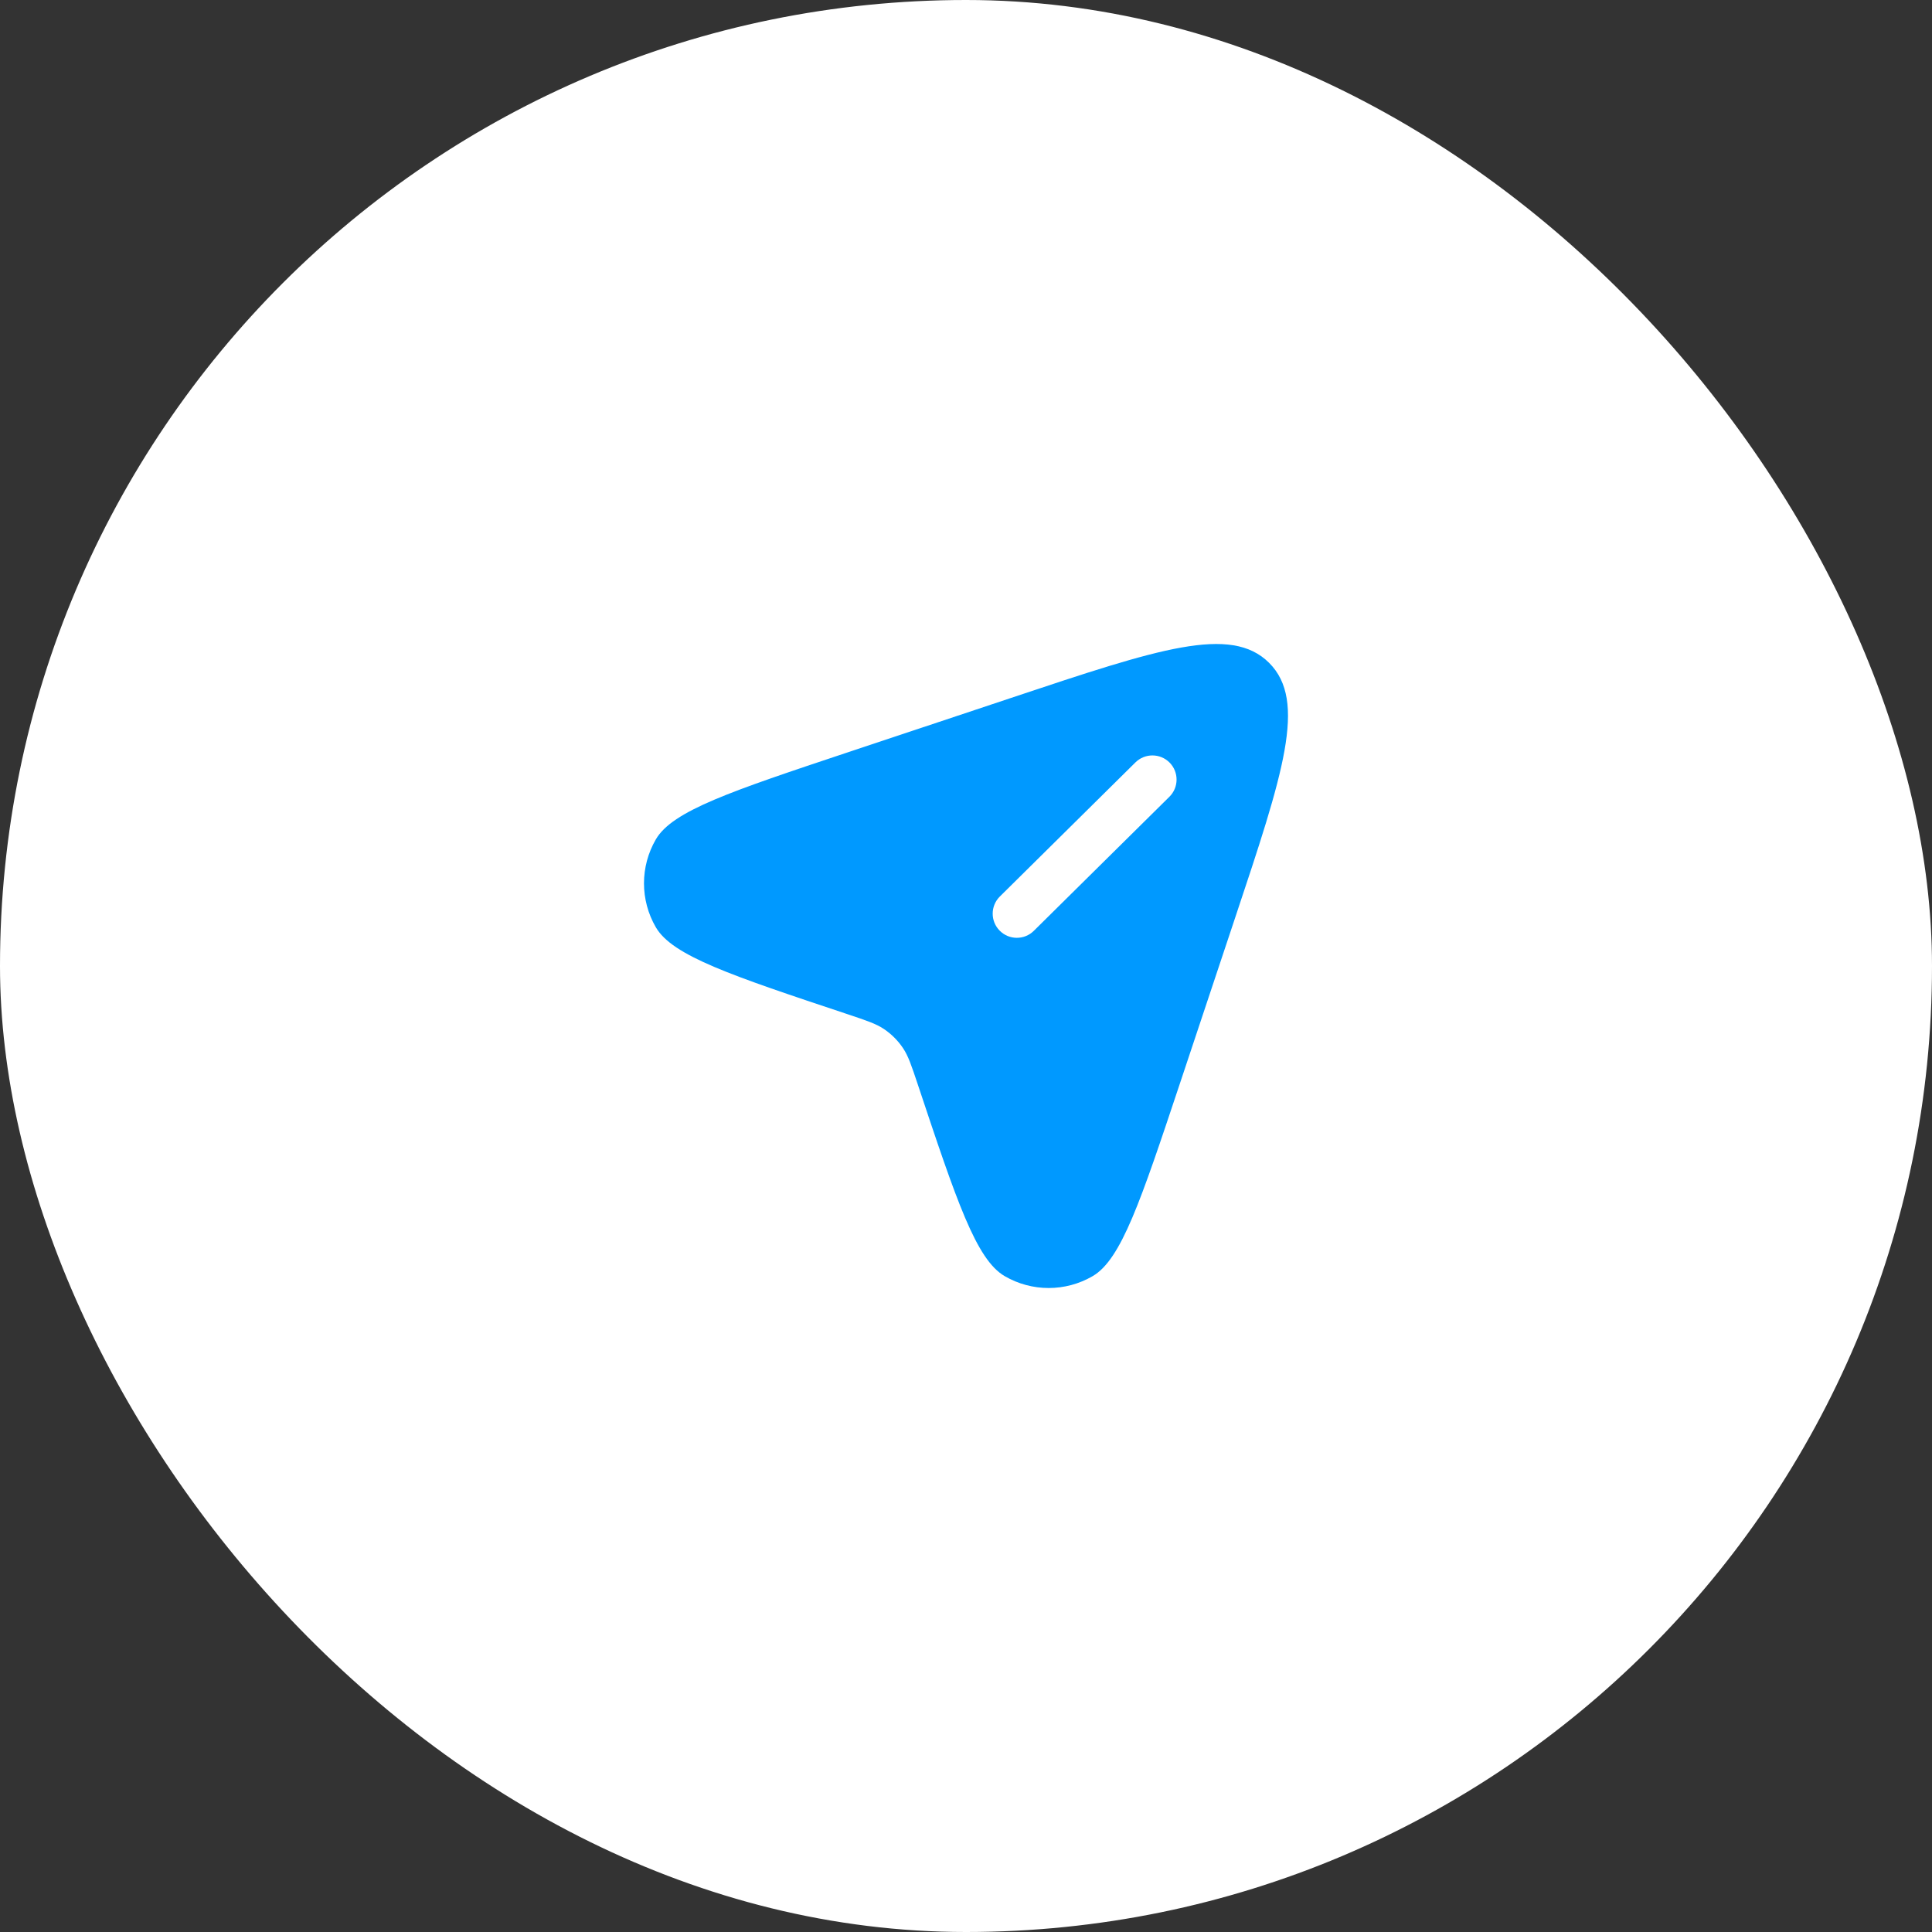
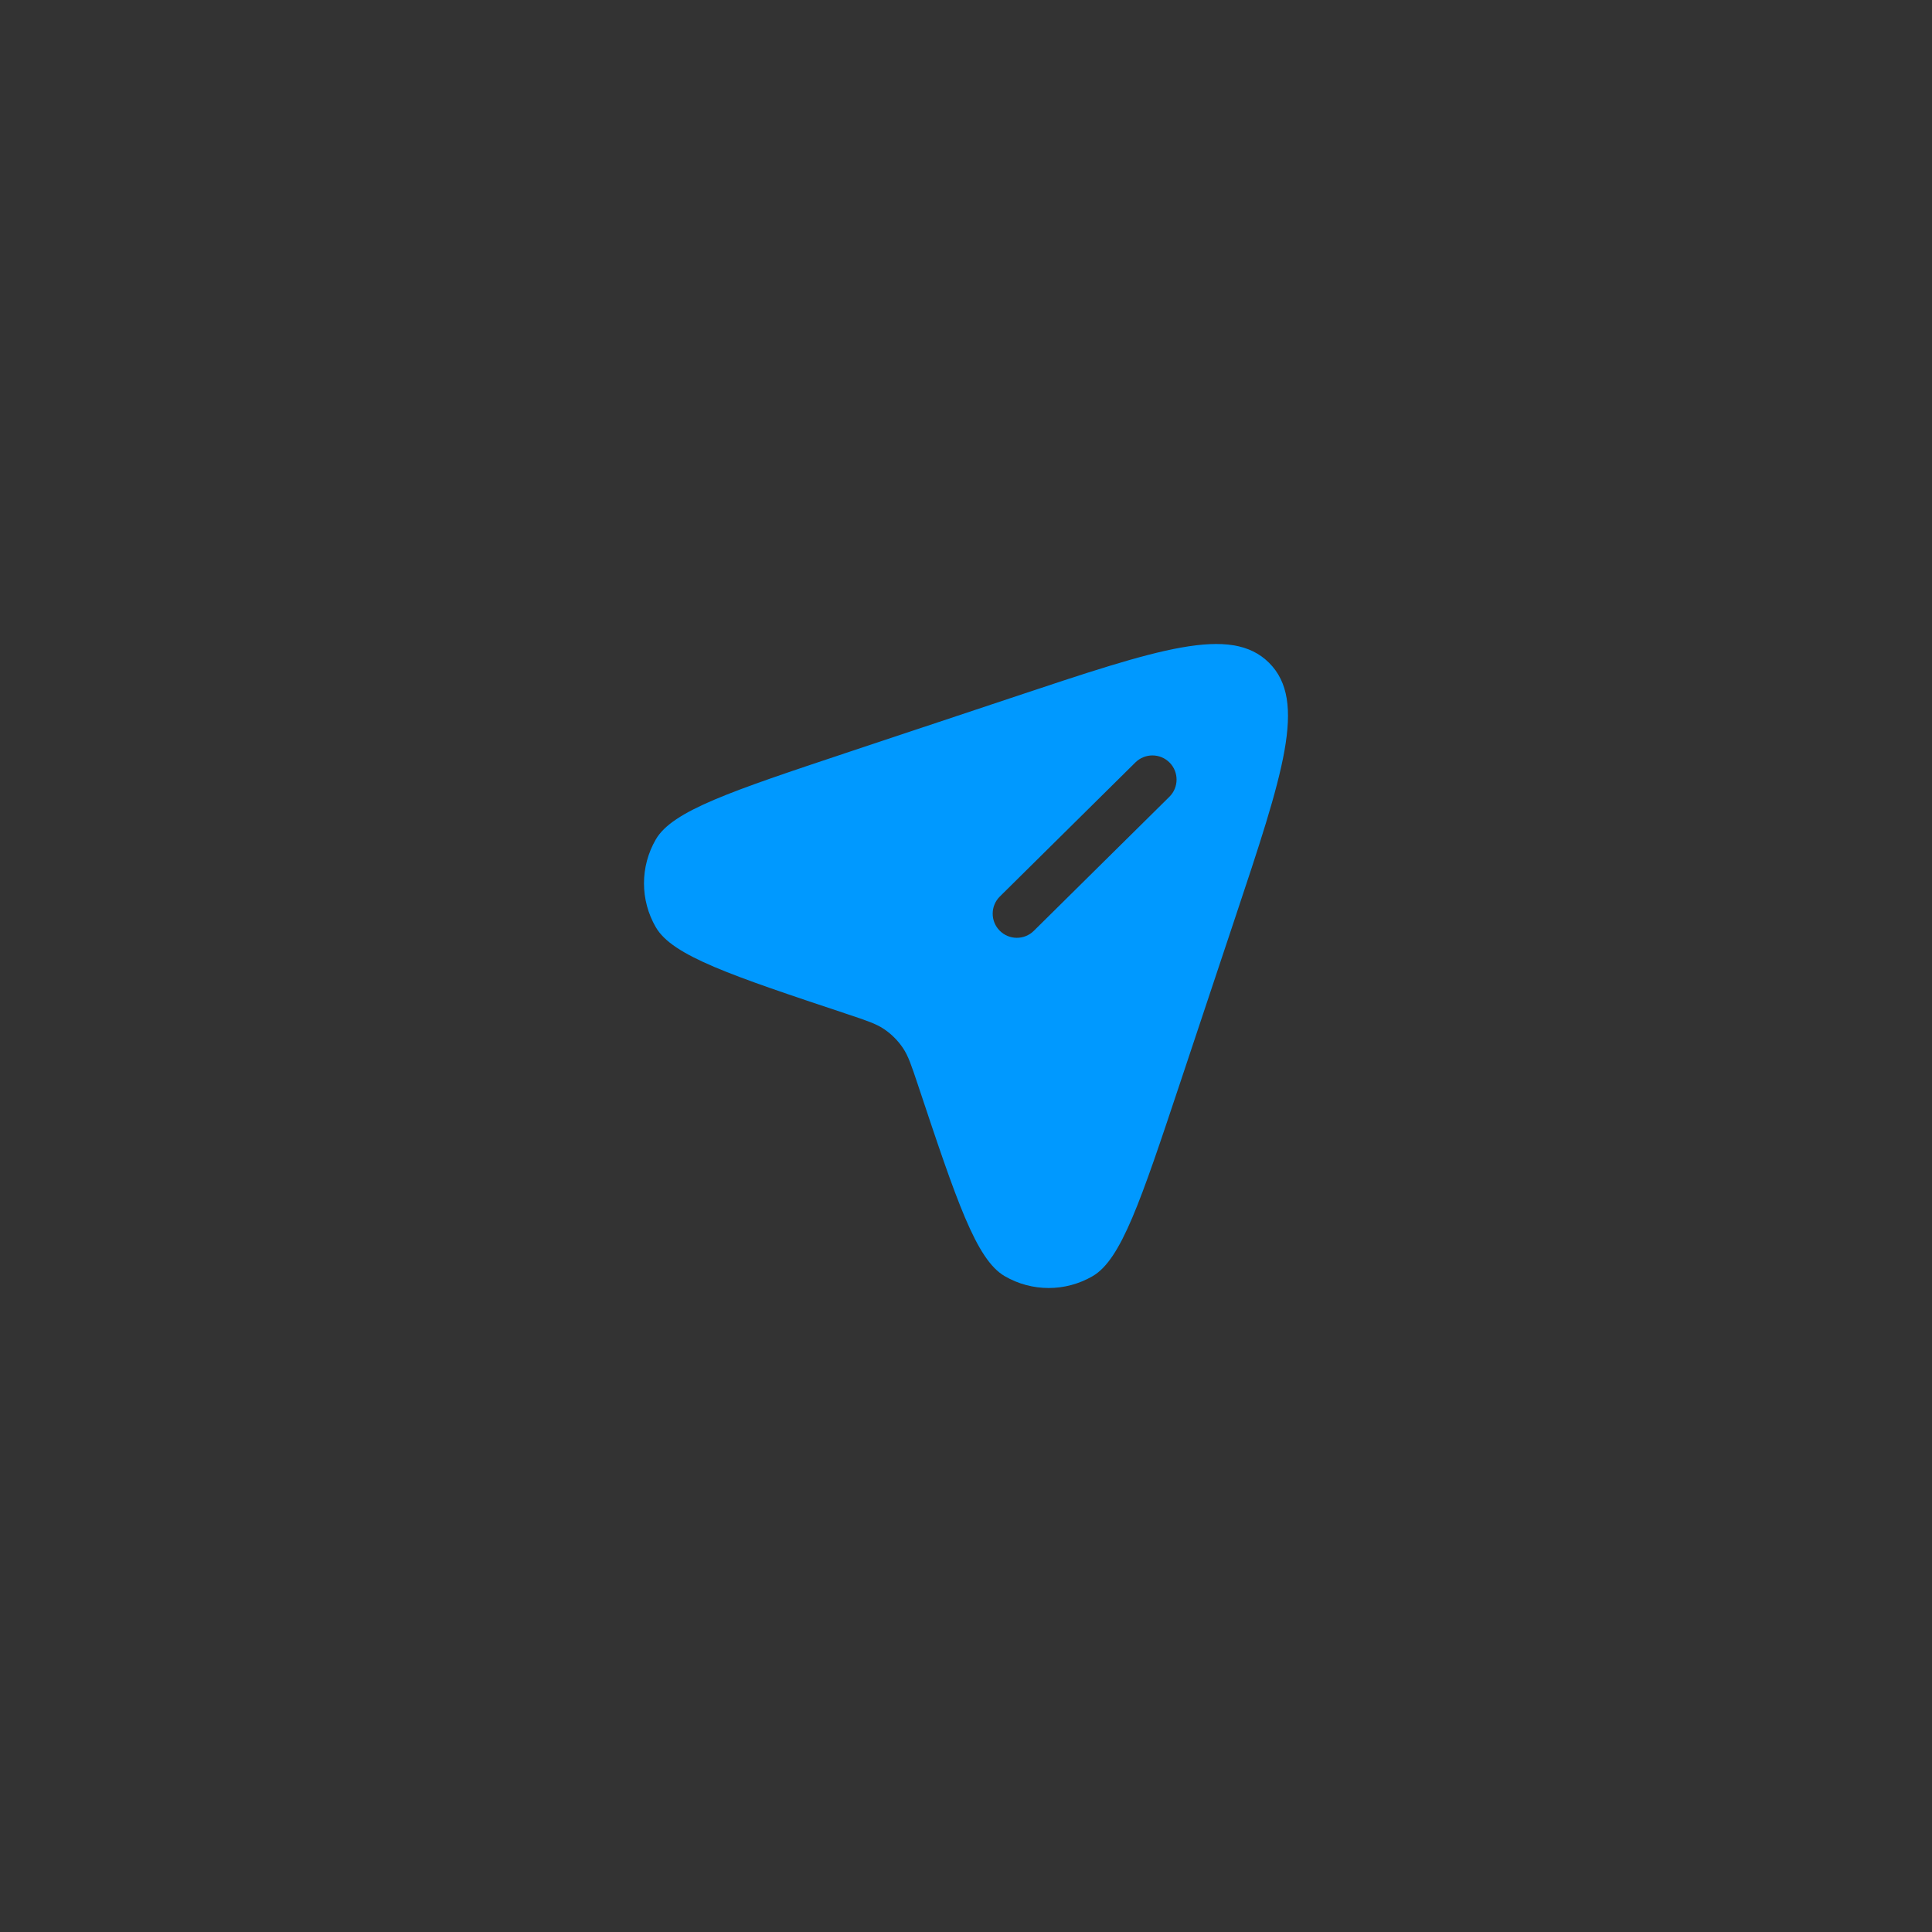
<svg xmlns="http://www.w3.org/2000/svg" width="60" height="60" viewBox="0 0 60 60" fill="none">
  <rect x="0" y="0" width="60" height="60" fill="#333333" stroke="none" />
-   <rect width="60" height="60" rx="30" fill="white" />
  <path fill-rule="evenodd" clip-rule="evenodd" d="M38.352 28.521L36.636 33.67C35.425 37.301 34.82 39.116 33.933 39.632C33.089 40.123 32.046 40.123 31.202 39.632C30.315 39.116 29.71 37.301 28.5 33.67C28.305 33.087 28.208 32.796 28.045 32.552C27.887 32.316 27.684 32.113 27.448 31.955C27.204 31.792 26.913 31.695 26.33 31.5C22.699 30.29 20.884 29.685 20.368 28.798C19.877 27.954 19.877 26.911 20.368 26.067C20.884 25.18 22.699 24.575 26.33 23.364L31.479 21.648C35.978 20.148 38.227 19.399 39.414 20.586C40.601 21.773 39.852 24.022 38.352 28.521ZM31.046 28.902C30.754 28.608 30.757 28.133 31.052 27.841L35.262 23.677C35.557 23.386 36.032 23.389 36.323 23.683C36.614 23.978 36.611 24.453 36.317 24.744L32.106 28.908C31.812 29.199 31.337 29.197 31.046 28.902Z" fill="#0099FF" />
</svg>